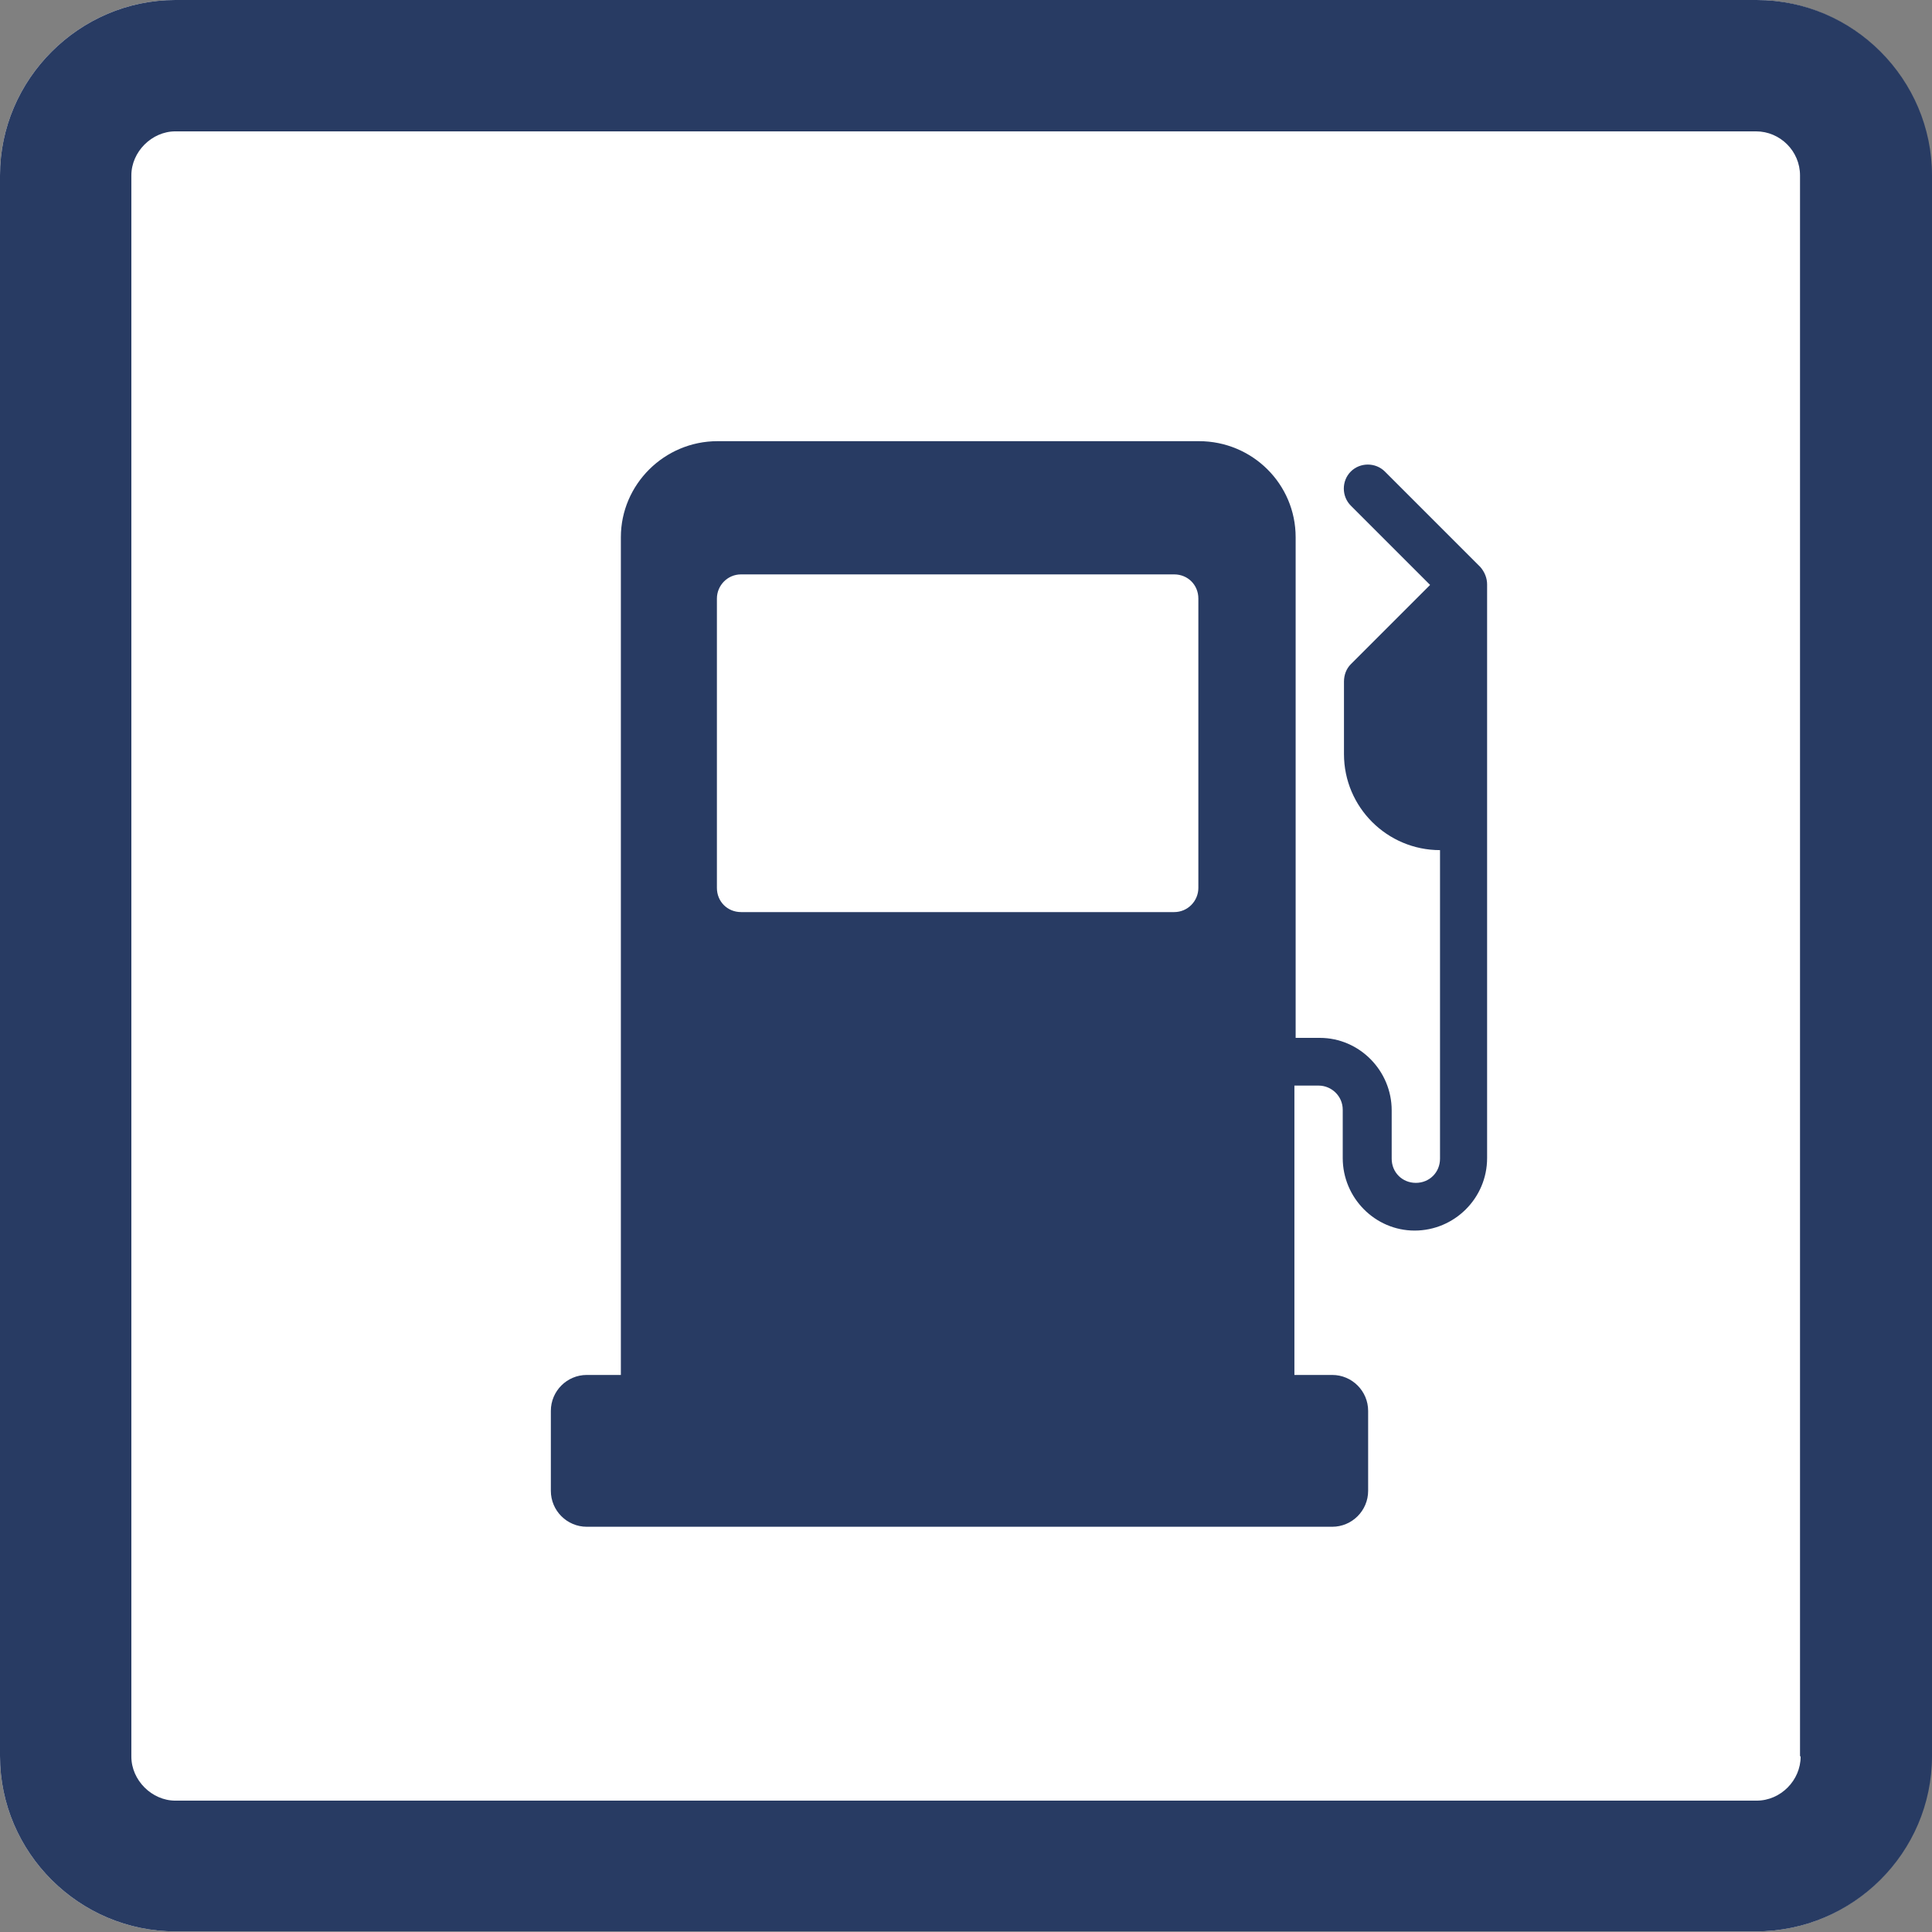
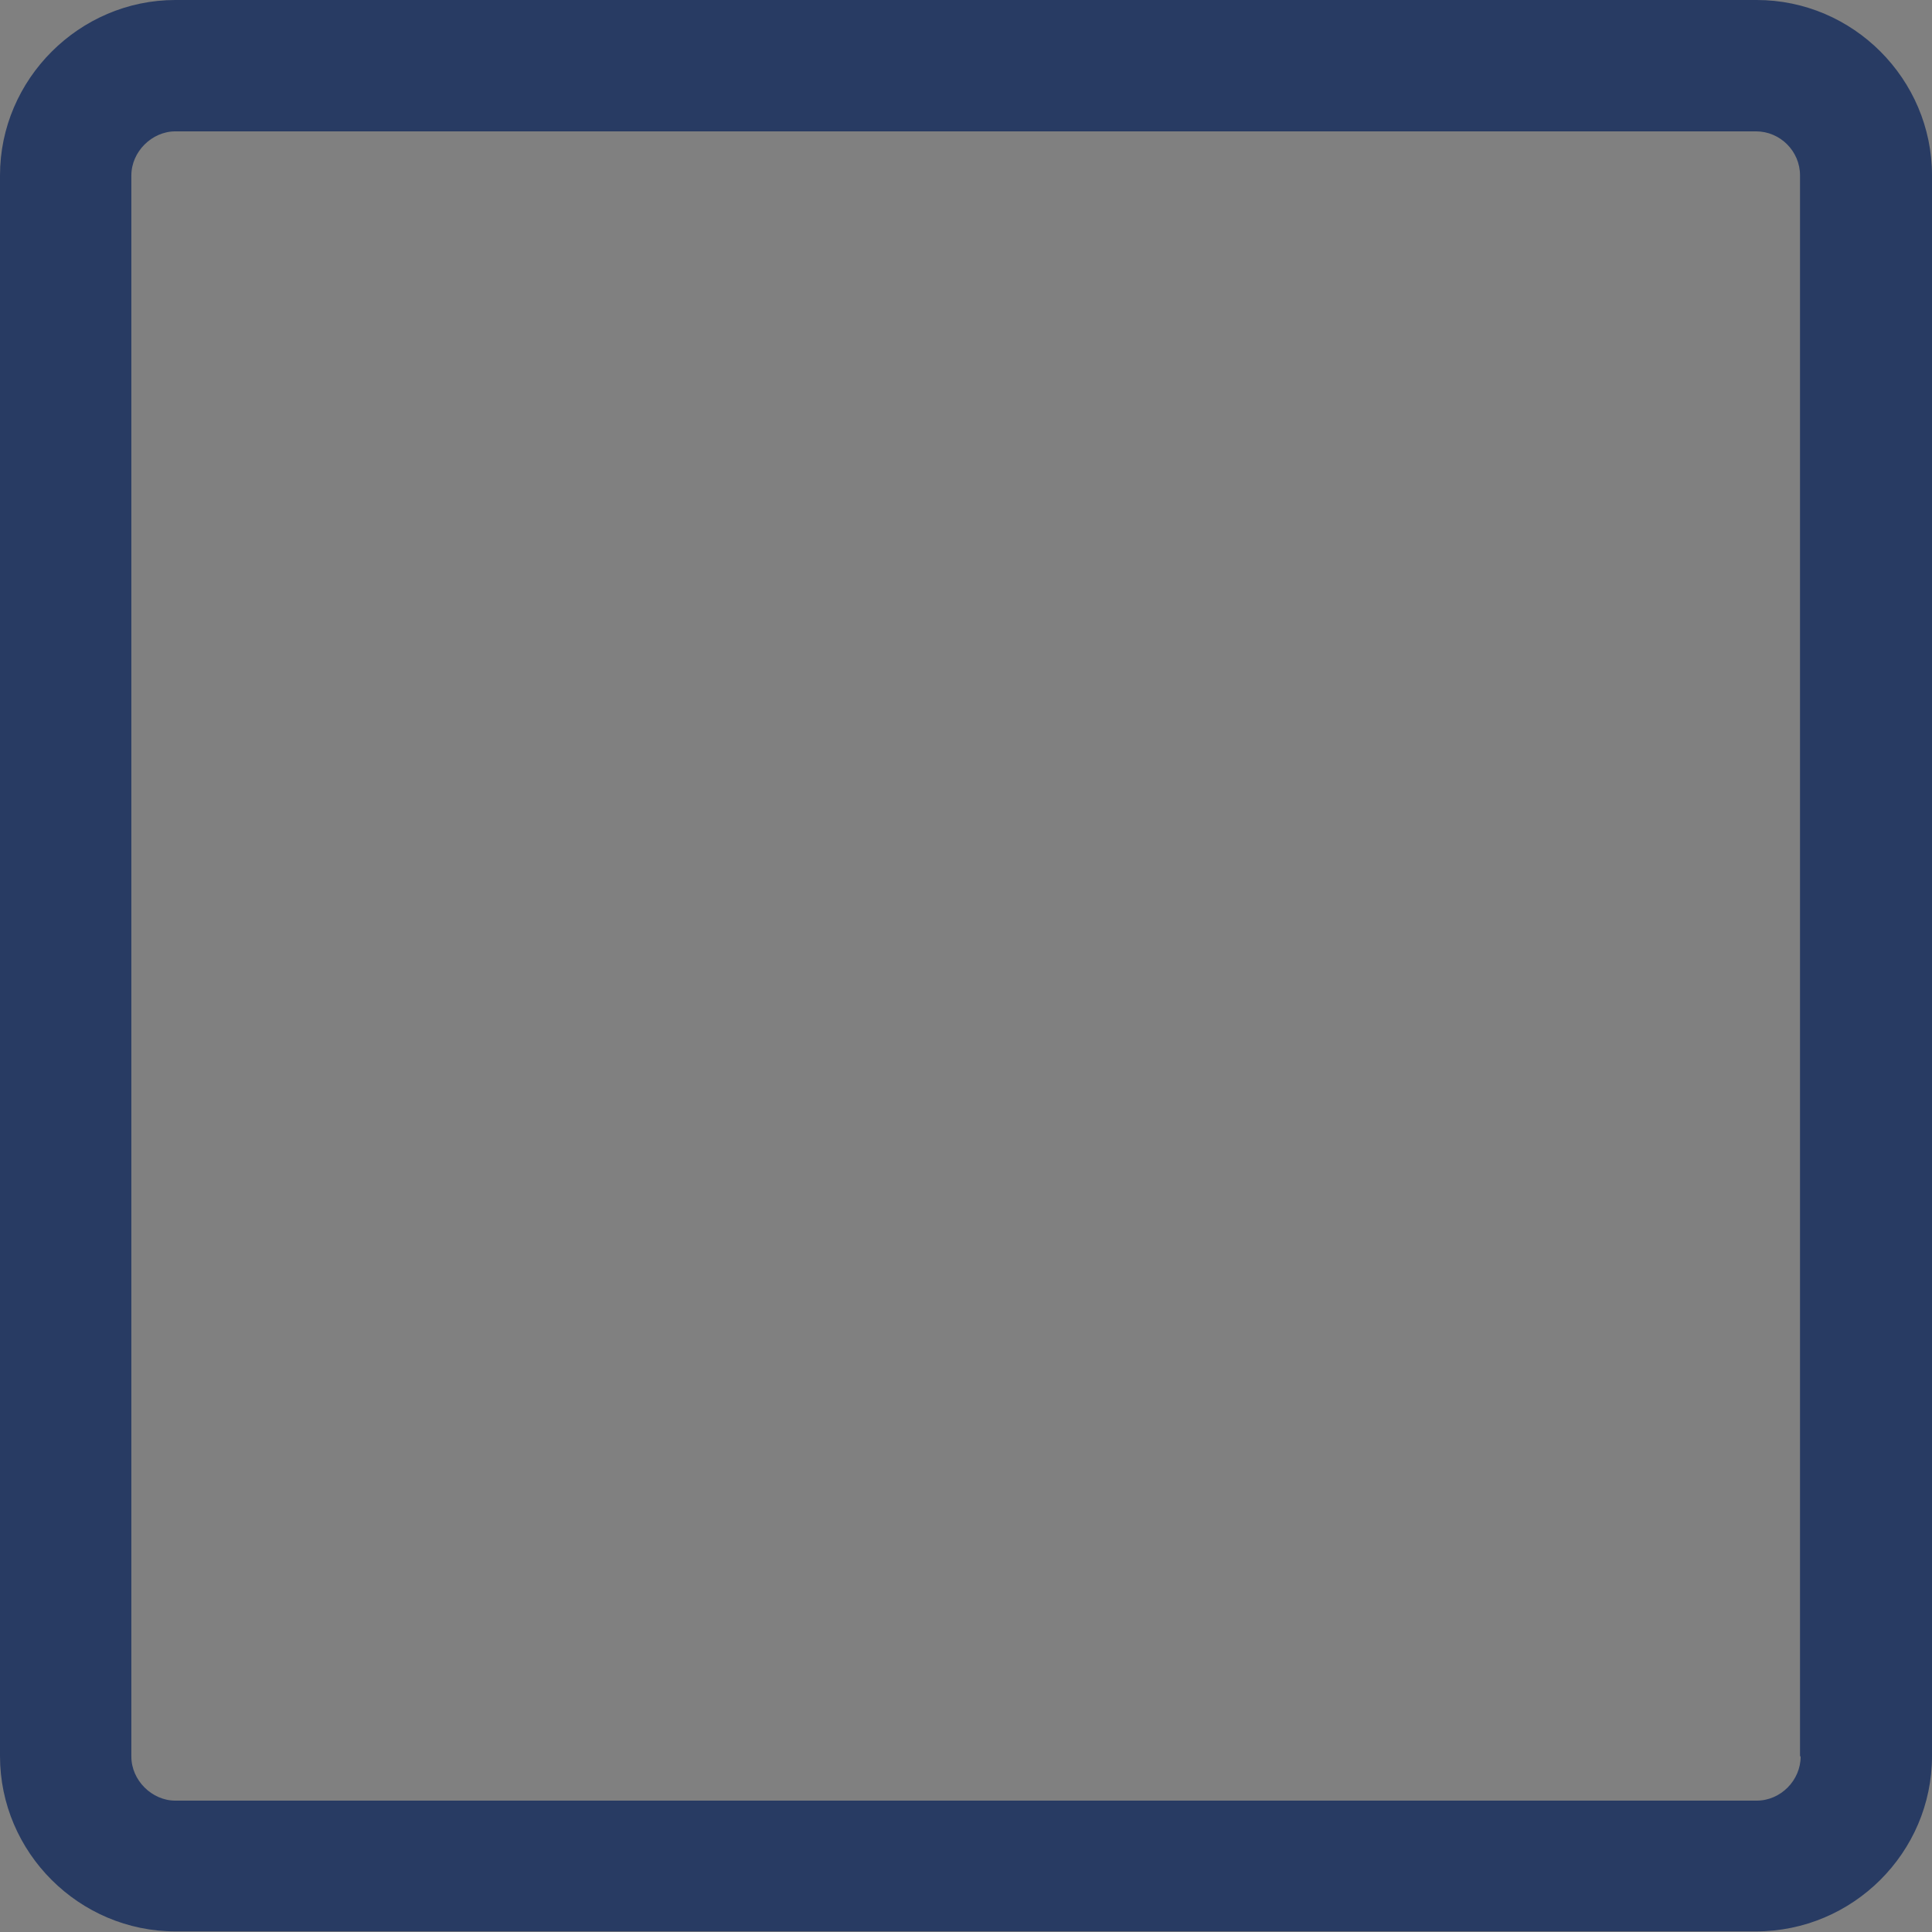
<svg xmlns="http://www.w3.org/2000/svg" id="Layer_2" viewBox="0 0 31.18 31.18">
  <rect x="0" y="0" width="31.18" height="31.18" fill="#808080" stroke="none" />
  <defs>
    <style>.cls-1{fill:#283b63;}.cls-1,.cls-2{stroke-width:0px;}.cls-2{fill:#fff;}</style>
  </defs>
  <g id="Layer_1-2">
-     <path class="cls-2" d="m28.35,0H2.83C1.28,0,0,1.28,0,2.83v25.51c0,1.56,1.28,2.83,2.83,2.83h25.51c1.56,0,2.83-1.28,2.83-2.83V2.83c0-1.56-1.28-2.83-2.83-2.83" />
-     <path class="cls-1" d="m23.9,9.16l-1.55-1.55c-.15-.15-.4-.15-.55,0-.15.15-.15.4,0,.55l1.28,1.28-1.28,1.28c-.07.07-.11.17-.11.28v1.17c0,.86.7,1.55,1.55,1.55v4.98c0,.22-.17.39-.39.39s-.39-.17-.39-.39v-.78c0-.64-.52-1.17-1.16-1.17h-.39v-8.08c0-.86-.7-1.55-1.56-1.55h-7.77c-.86,0-1.56.7-1.56,1.55v13.52h-.55c-.32,0-.58.26-.58.58v1.29c0,.32.26.58.58.58h12.03c.32,0,.58-.26.58-.58v-1.29c0-.32-.26-.58-.58-.58h-.61v-4.67h.39c.21,0,.39.17.39.39v.78c0,.64.52,1.17,1.16,1.17s1.17-.52,1.17-1.17v-9.26c0-.1-.04-.2-.11-.28m-12.32.51c0-.21.17-.39.39-.39h6.99c.22,0,.39.17.39.39v4.67c0,.21-.17.39-.39.39h-6.99c-.22,0-.39-.17-.39-.39v-4.67Z" />
    <path class="cls-1" d="m28.35,0H2.83C1.28,0,0,1.28,0,2.83v25.51c0,1.56,1.28,2.83,2.83,2.83h25.51c1.56,0,2.84-1.27,2.84-2.83V2.83C31.18,1.28,29.91,0,28.35,0m.71,28.35c0,.38-.32.71-.71.71H2.83c-.38,0-.71-.33-.71-.71V2.83c0-.38.33-.71.71-.71h25.51c.39,0,.71.32.71.71v25.51Z" />
  </g>
</svg>